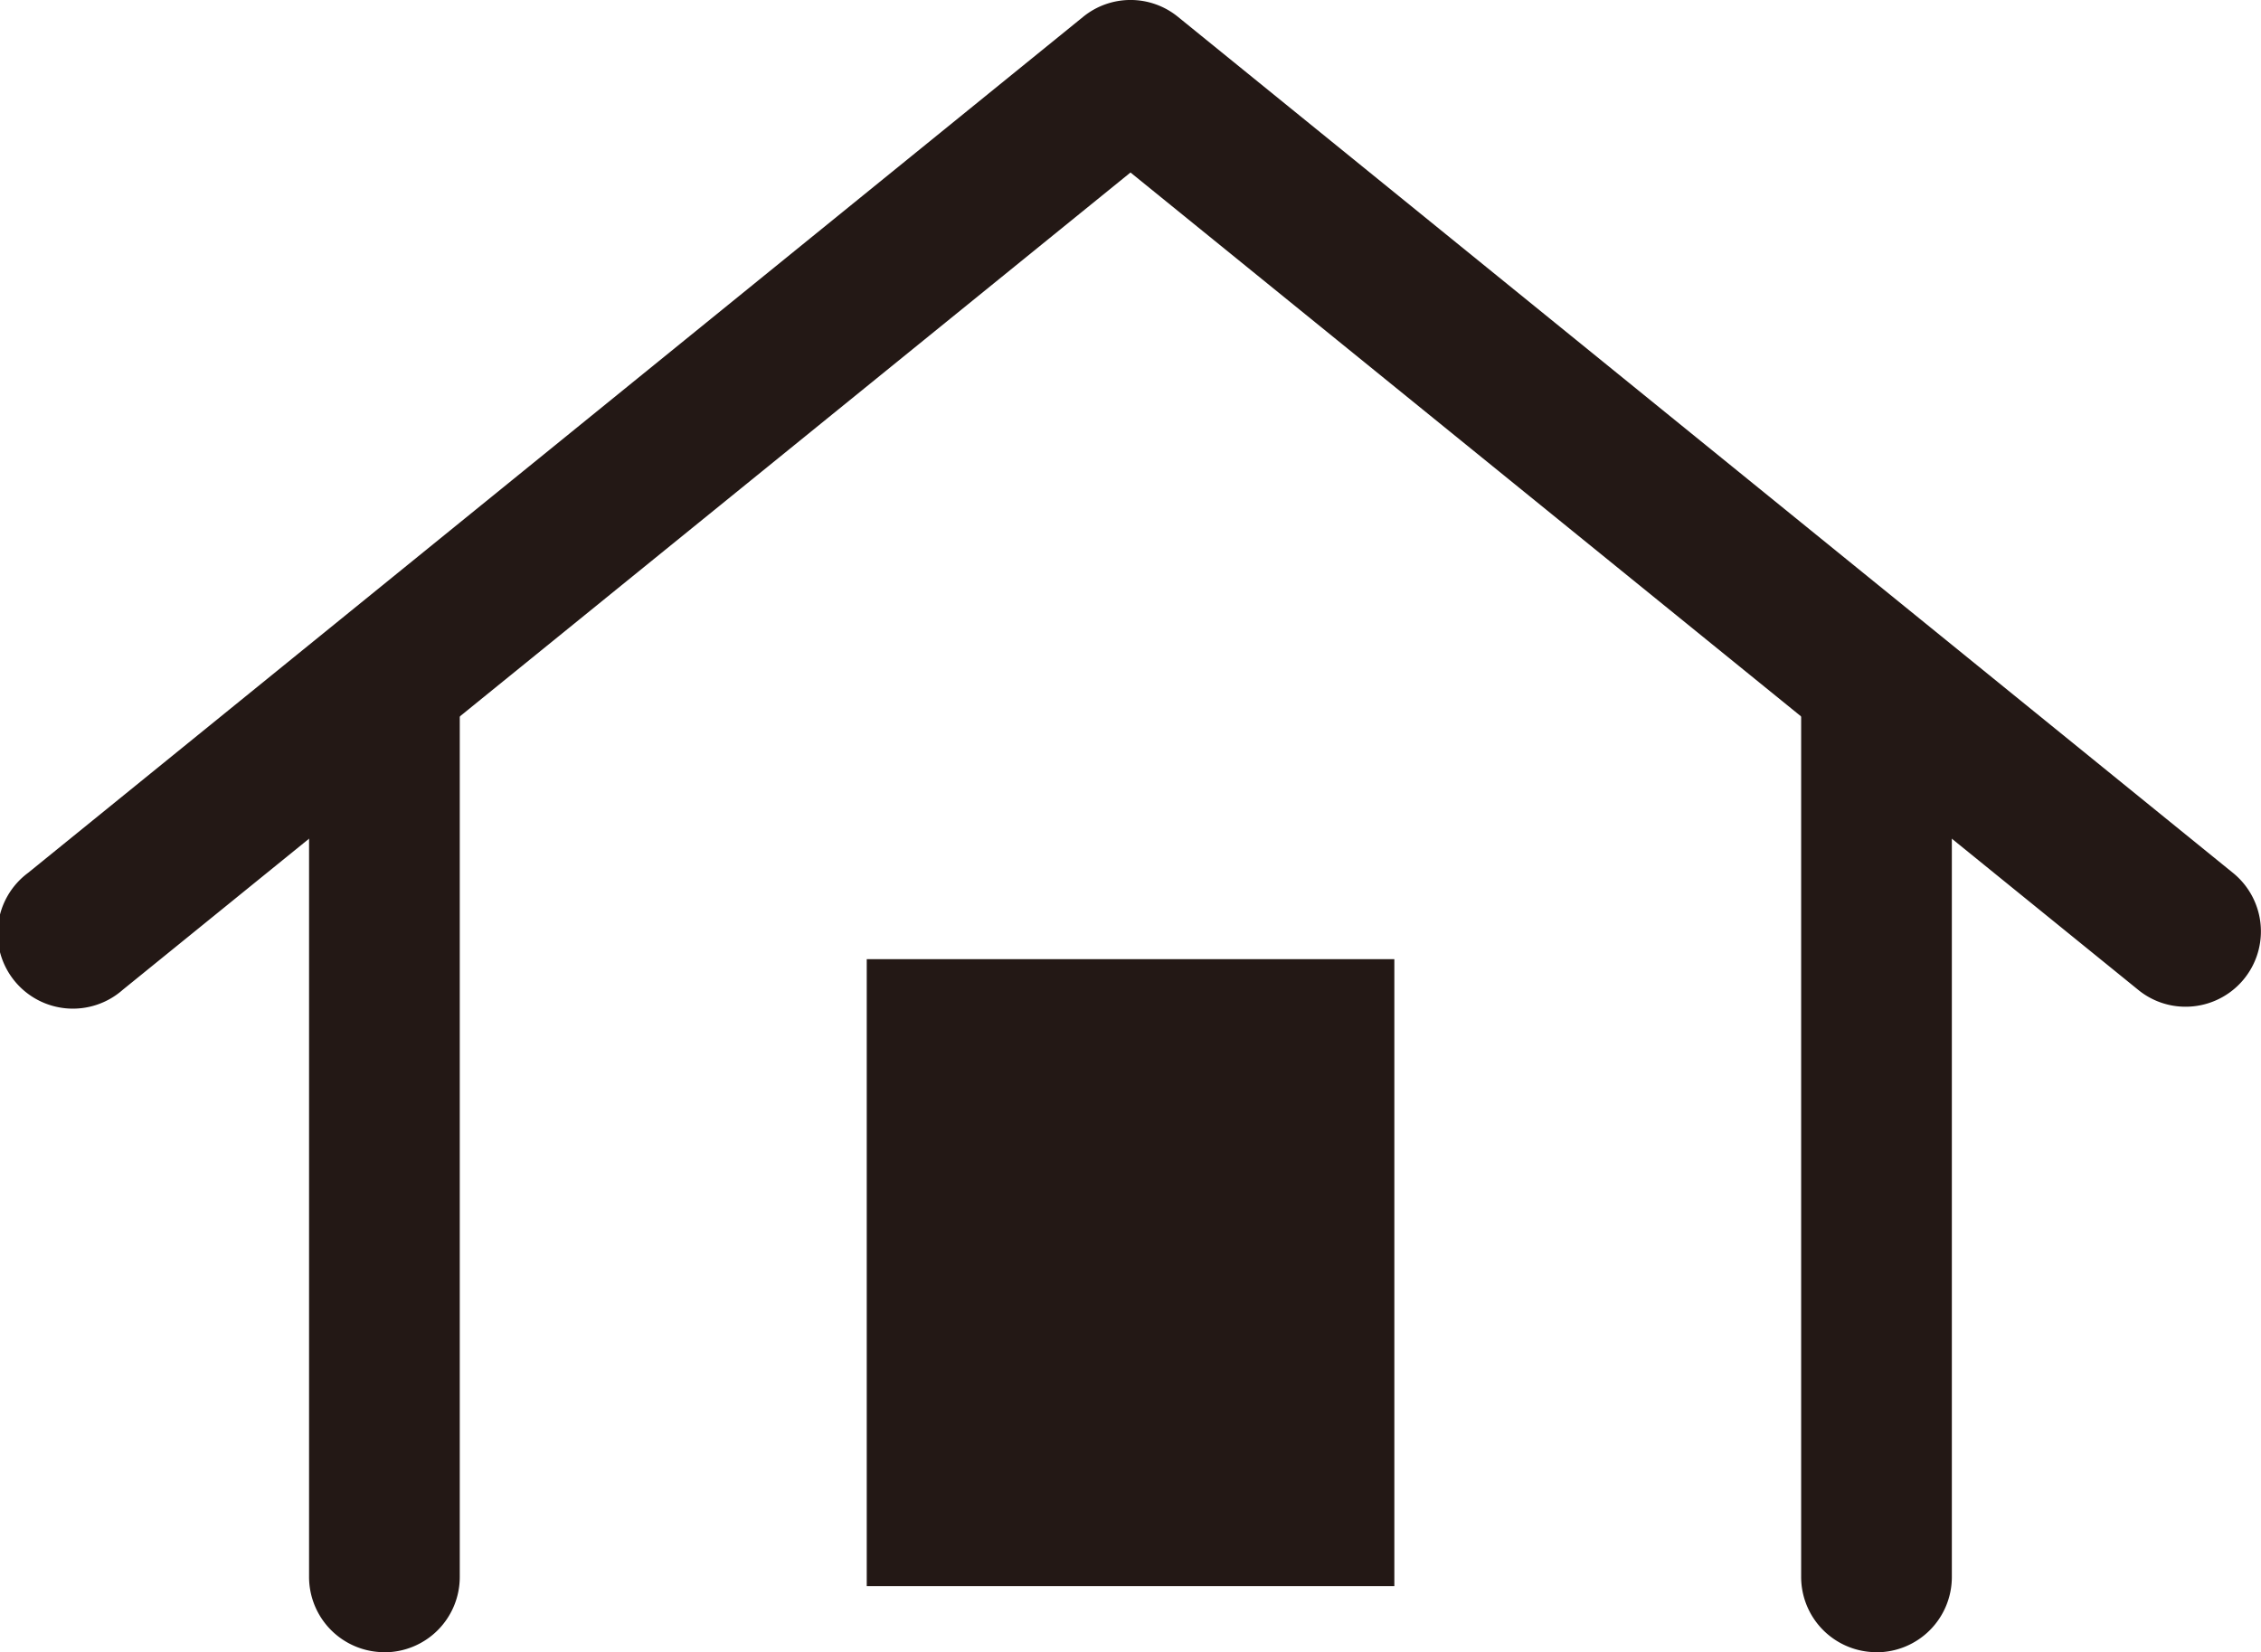
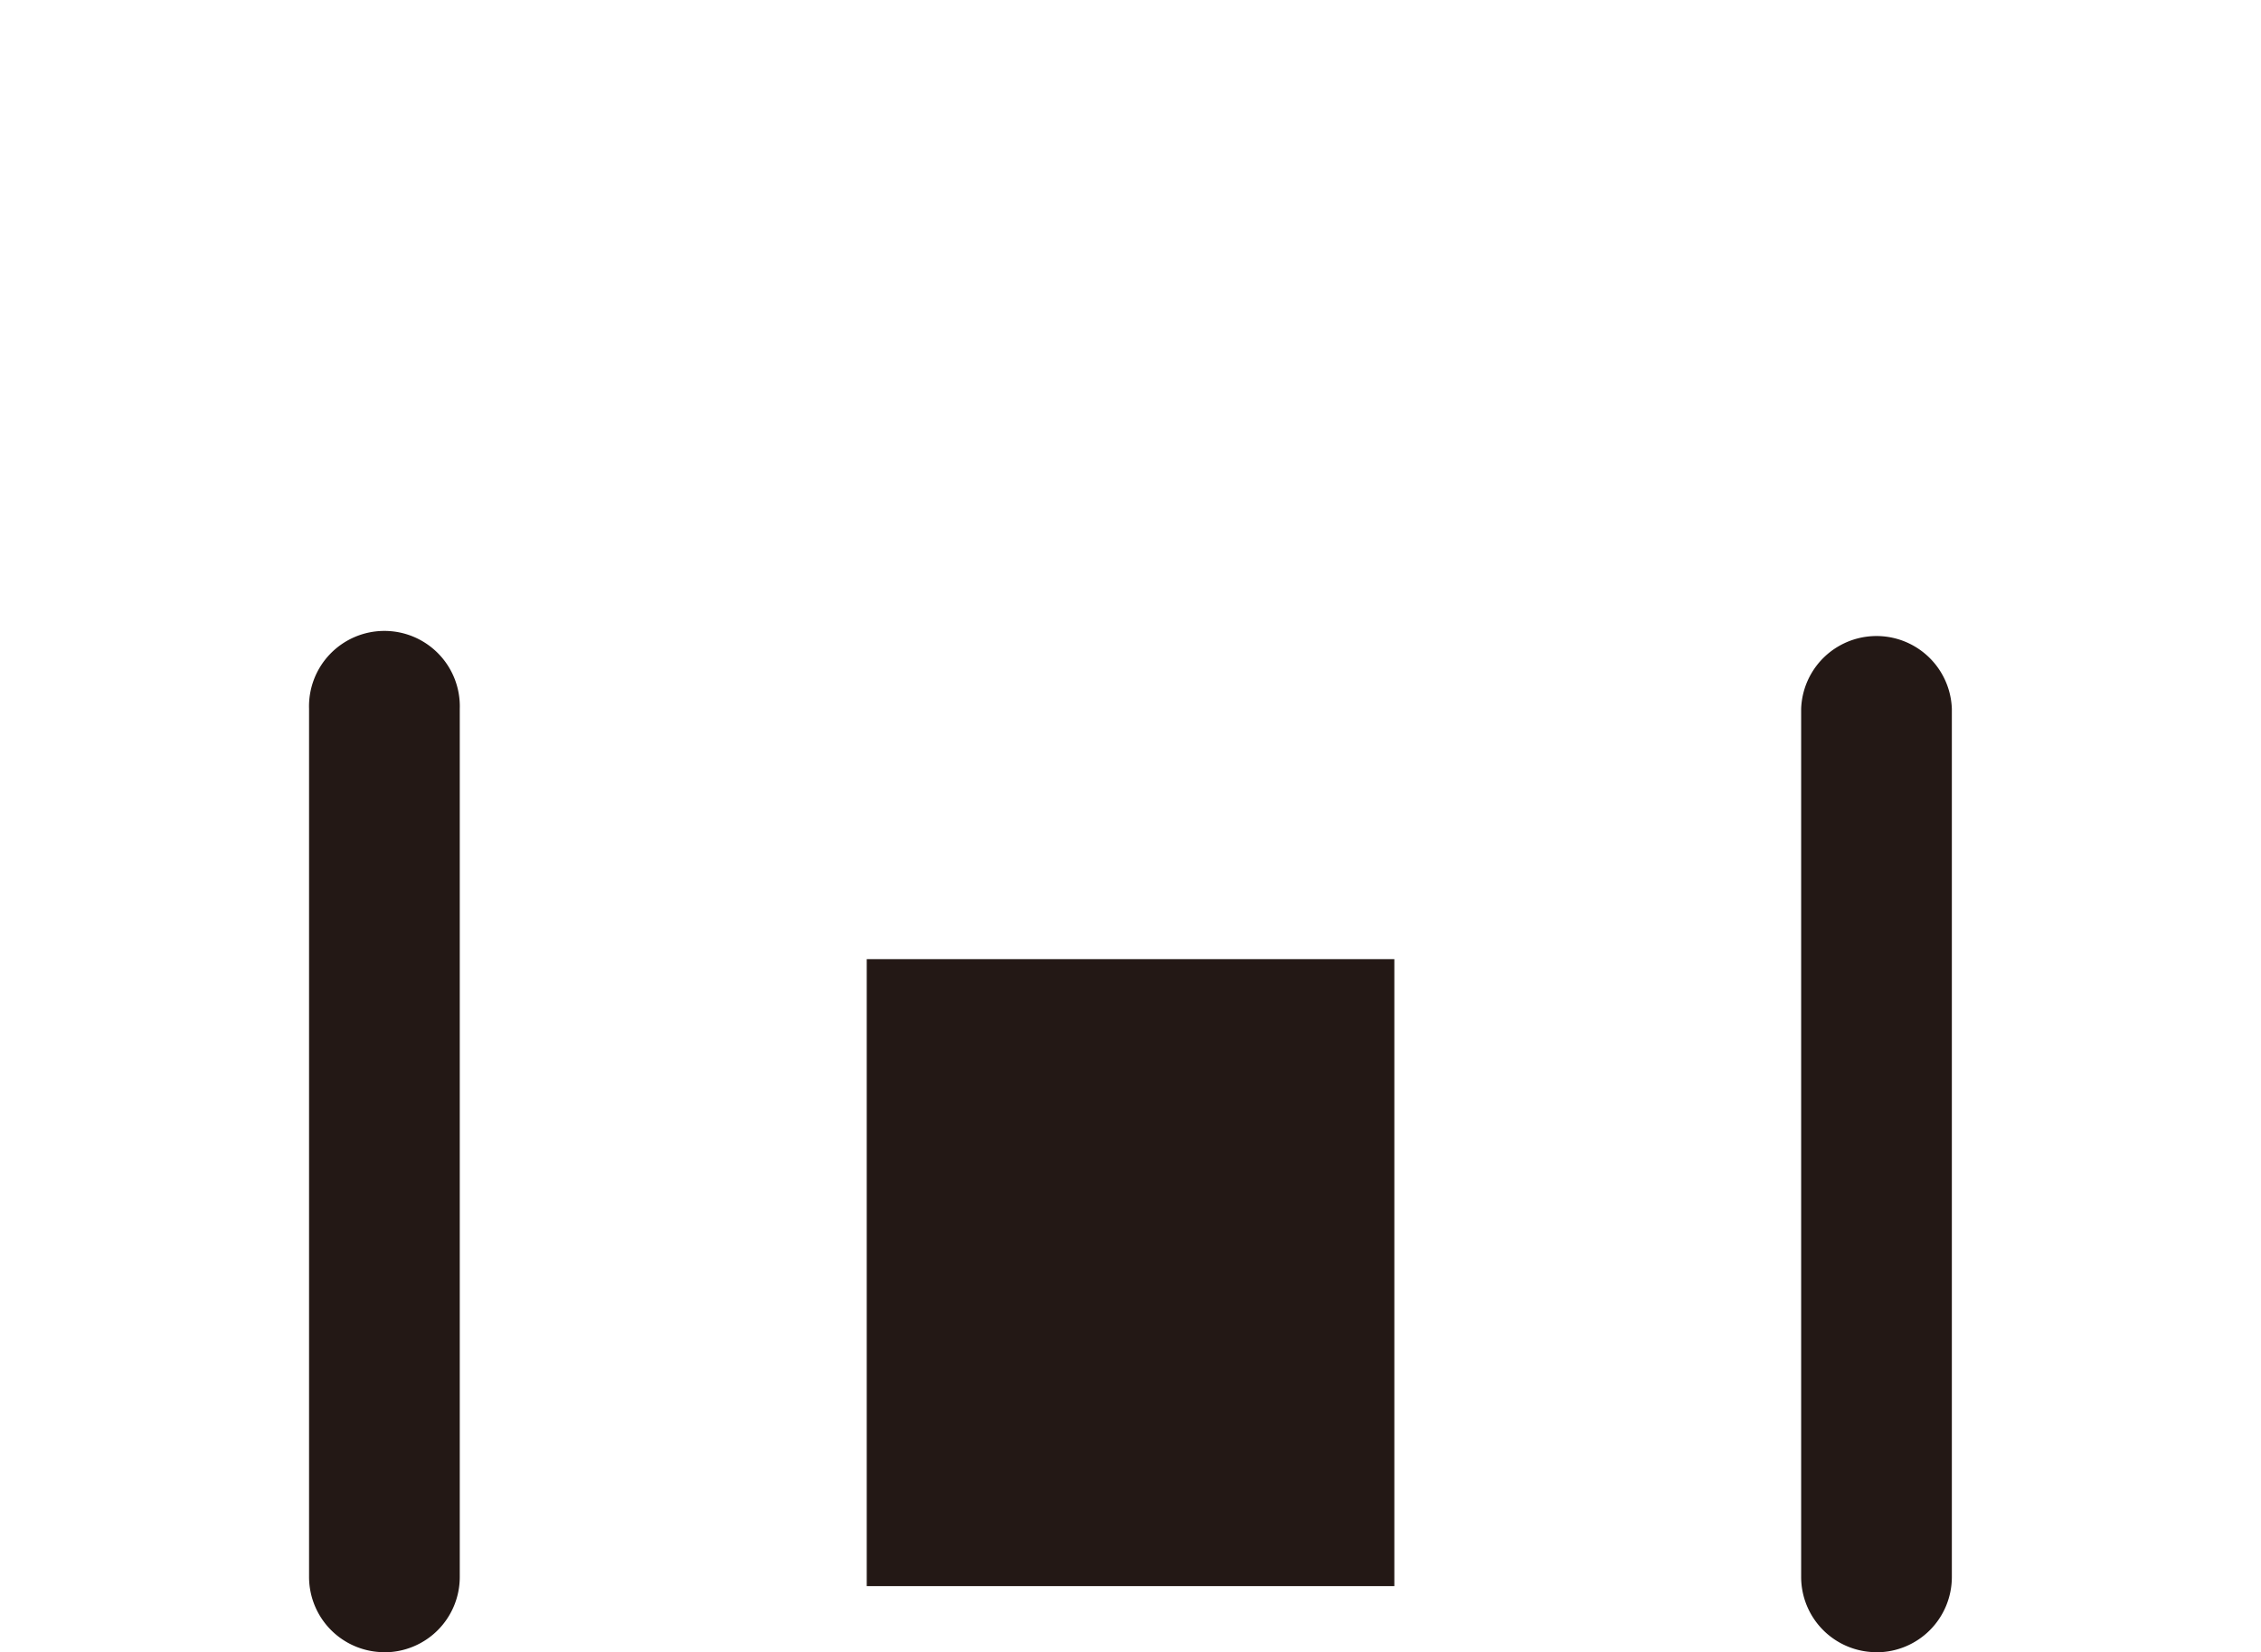
<svg xmlns="http://www.w3.org/2000/svg" width="26" height="19.003" viewBox="0 0 26 19.003">
  <defs>
    <clipPath id="clip-path">
      <rect id="長方形_4324" data-name="長方形 4324" width="26" height="19.003" fill="none" />
    </clipPath>
  </defs>
  <g id="グループ_9349" data-name="グループ 9349" transform="translate(0 0)">
    <rect id="長方形_4323" data-name="長方形 4323" width="6.067" height="7.211" transform="translate(9.967 11.032)" fill="#231815" />
    <g id="グループ_9348" data-name="グループ 9348" transform="translate(0 0)">
      <g id="グループ_9347" data-name="グループ 9347" clip-path="url(#clip-path)">
        <path id="パス_10230" data-name="パス 10230" d="M4.968,20.124a.866.866,0,0,1-.867-.867V9.274a.867.867,0,1,1,1.733,0v9.984a.866.866,0,0,1-.867.867" transform="translate(-0.547 -1.121)" fill="#231815" />
        <path id="パス_10231" data-name="パス 10231" d="M24.766,20.124a.866.866,0,0,1-.867-.867V9.274a.867.867,0,0,1,1.733,0v9.984a.866.866,0,0,1-.867.867" transform="translate(-3.187 -1.121)" fill="#231815" />
-         <path id="パス_10232" data-name="パス 10232" d="M25.133,11.579a.858.858,0,0,1-.545-.194L13,1.984l-11.588,9.4A.866.866,0,1,1,.322,10.04L12.455.194a.863.863,0,0,1,1.091,0L25.678,10.04a.866.866,0,0,1-.545,1.539" transform="translate(0 0)" fill="#231815" />
      </g>
    </g>
  </g>
</svg>